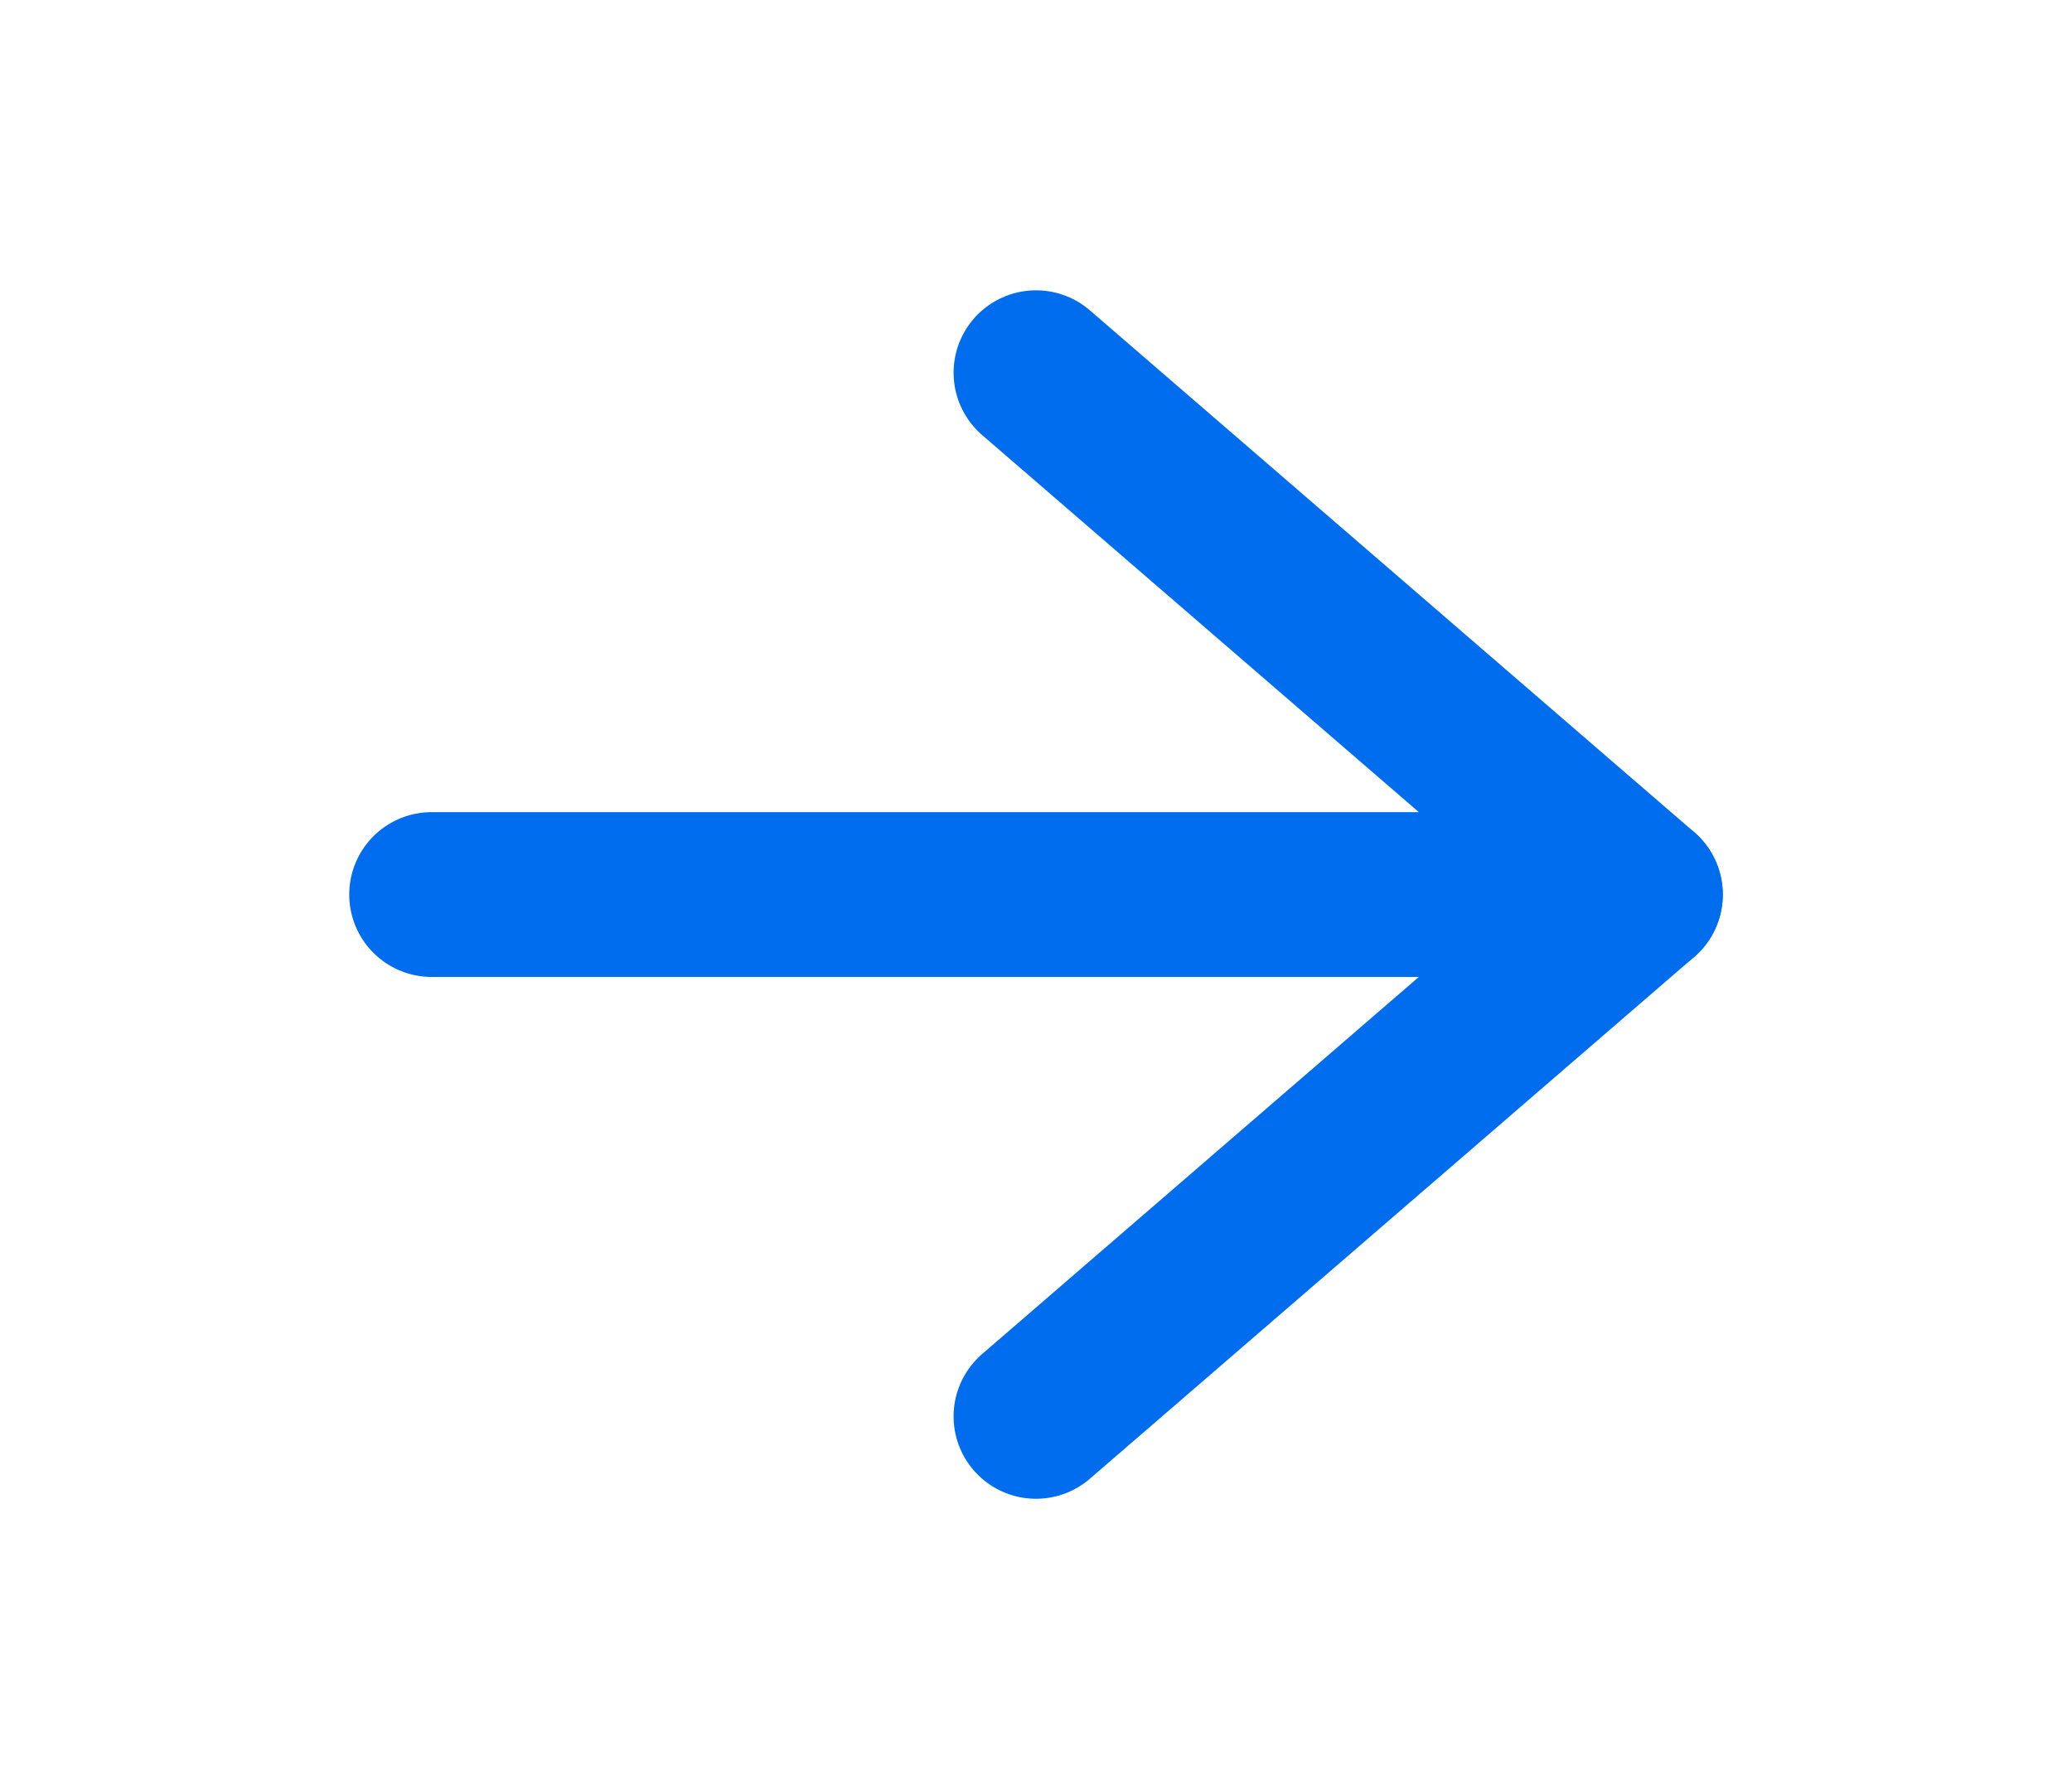
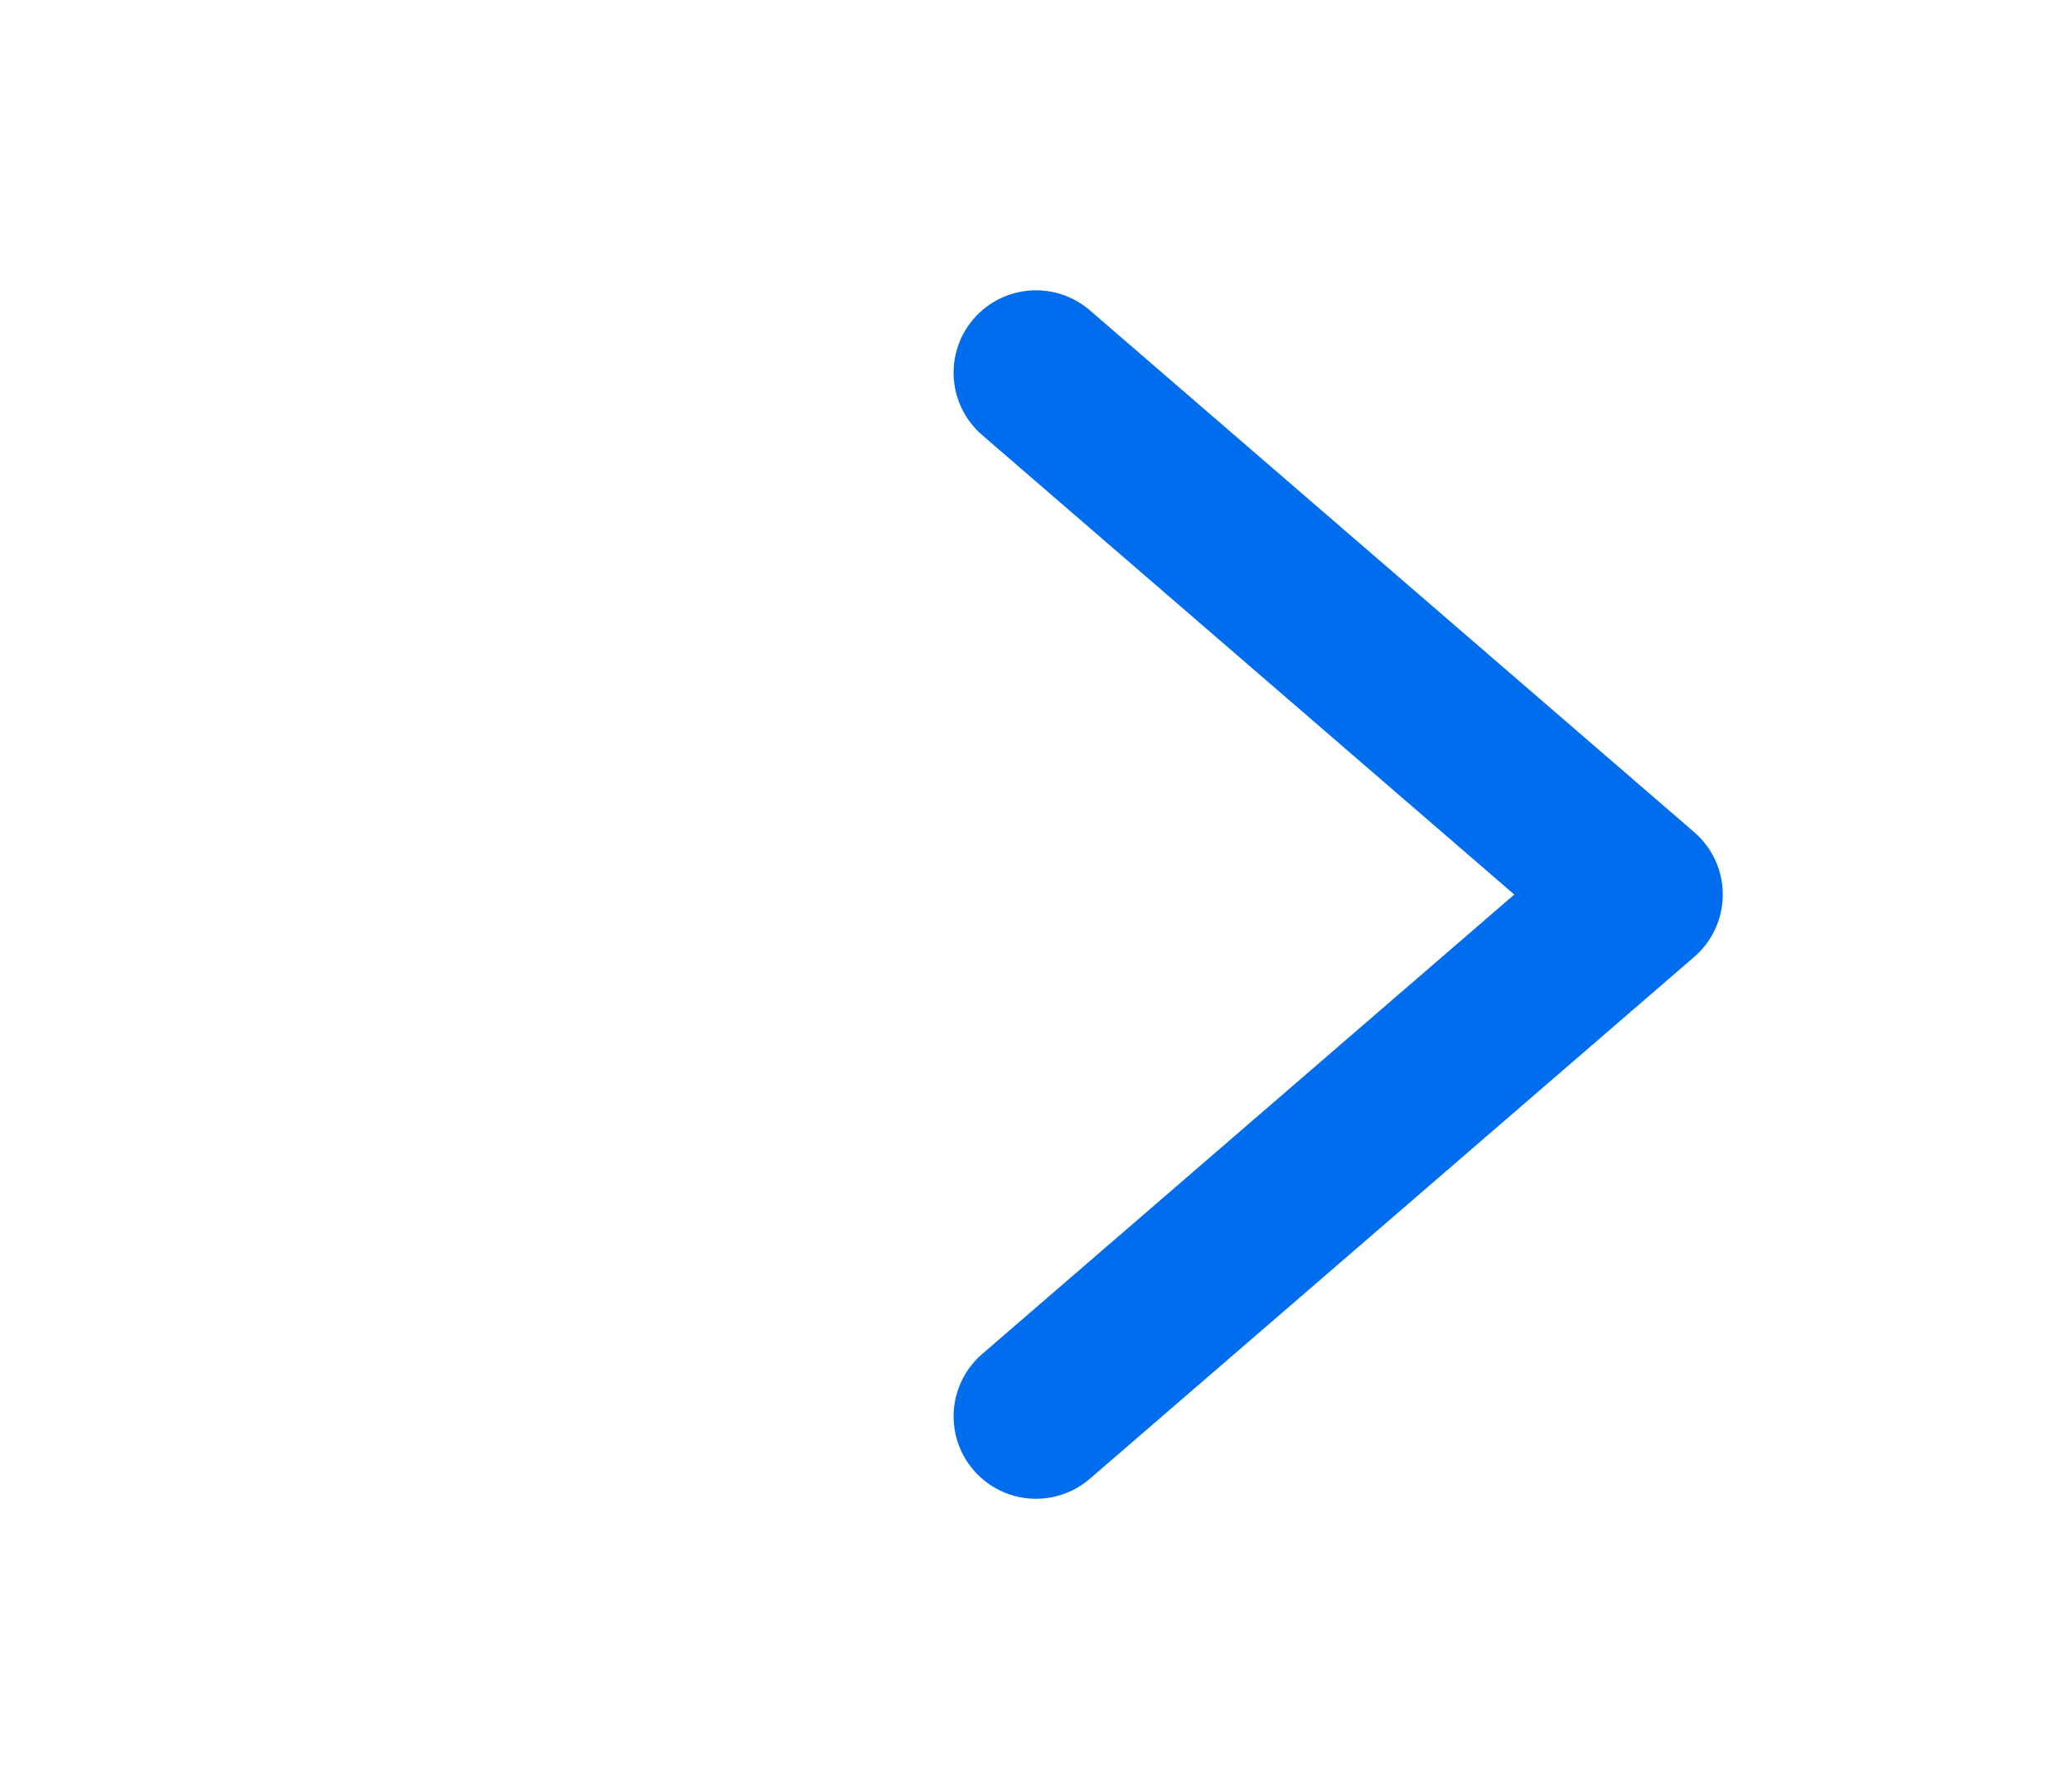
<svg xmlns="http://www.w3.org/2000/svg" width="22" height="19" viewBox="0 0 22 19" fill="none">
-   <path d="M4.583 9.5H17.417" stroke="#006DEE" stroke-width="1.75" stroke-linecap="round" stroke-linejoin="round" />
  <path d="M11 3.958L17.417 9.5L11 15.042" stroke="#006DEE" stroke-width="1.75" stroke-linecap="round" stroke-linejoin="round" />
</svg>